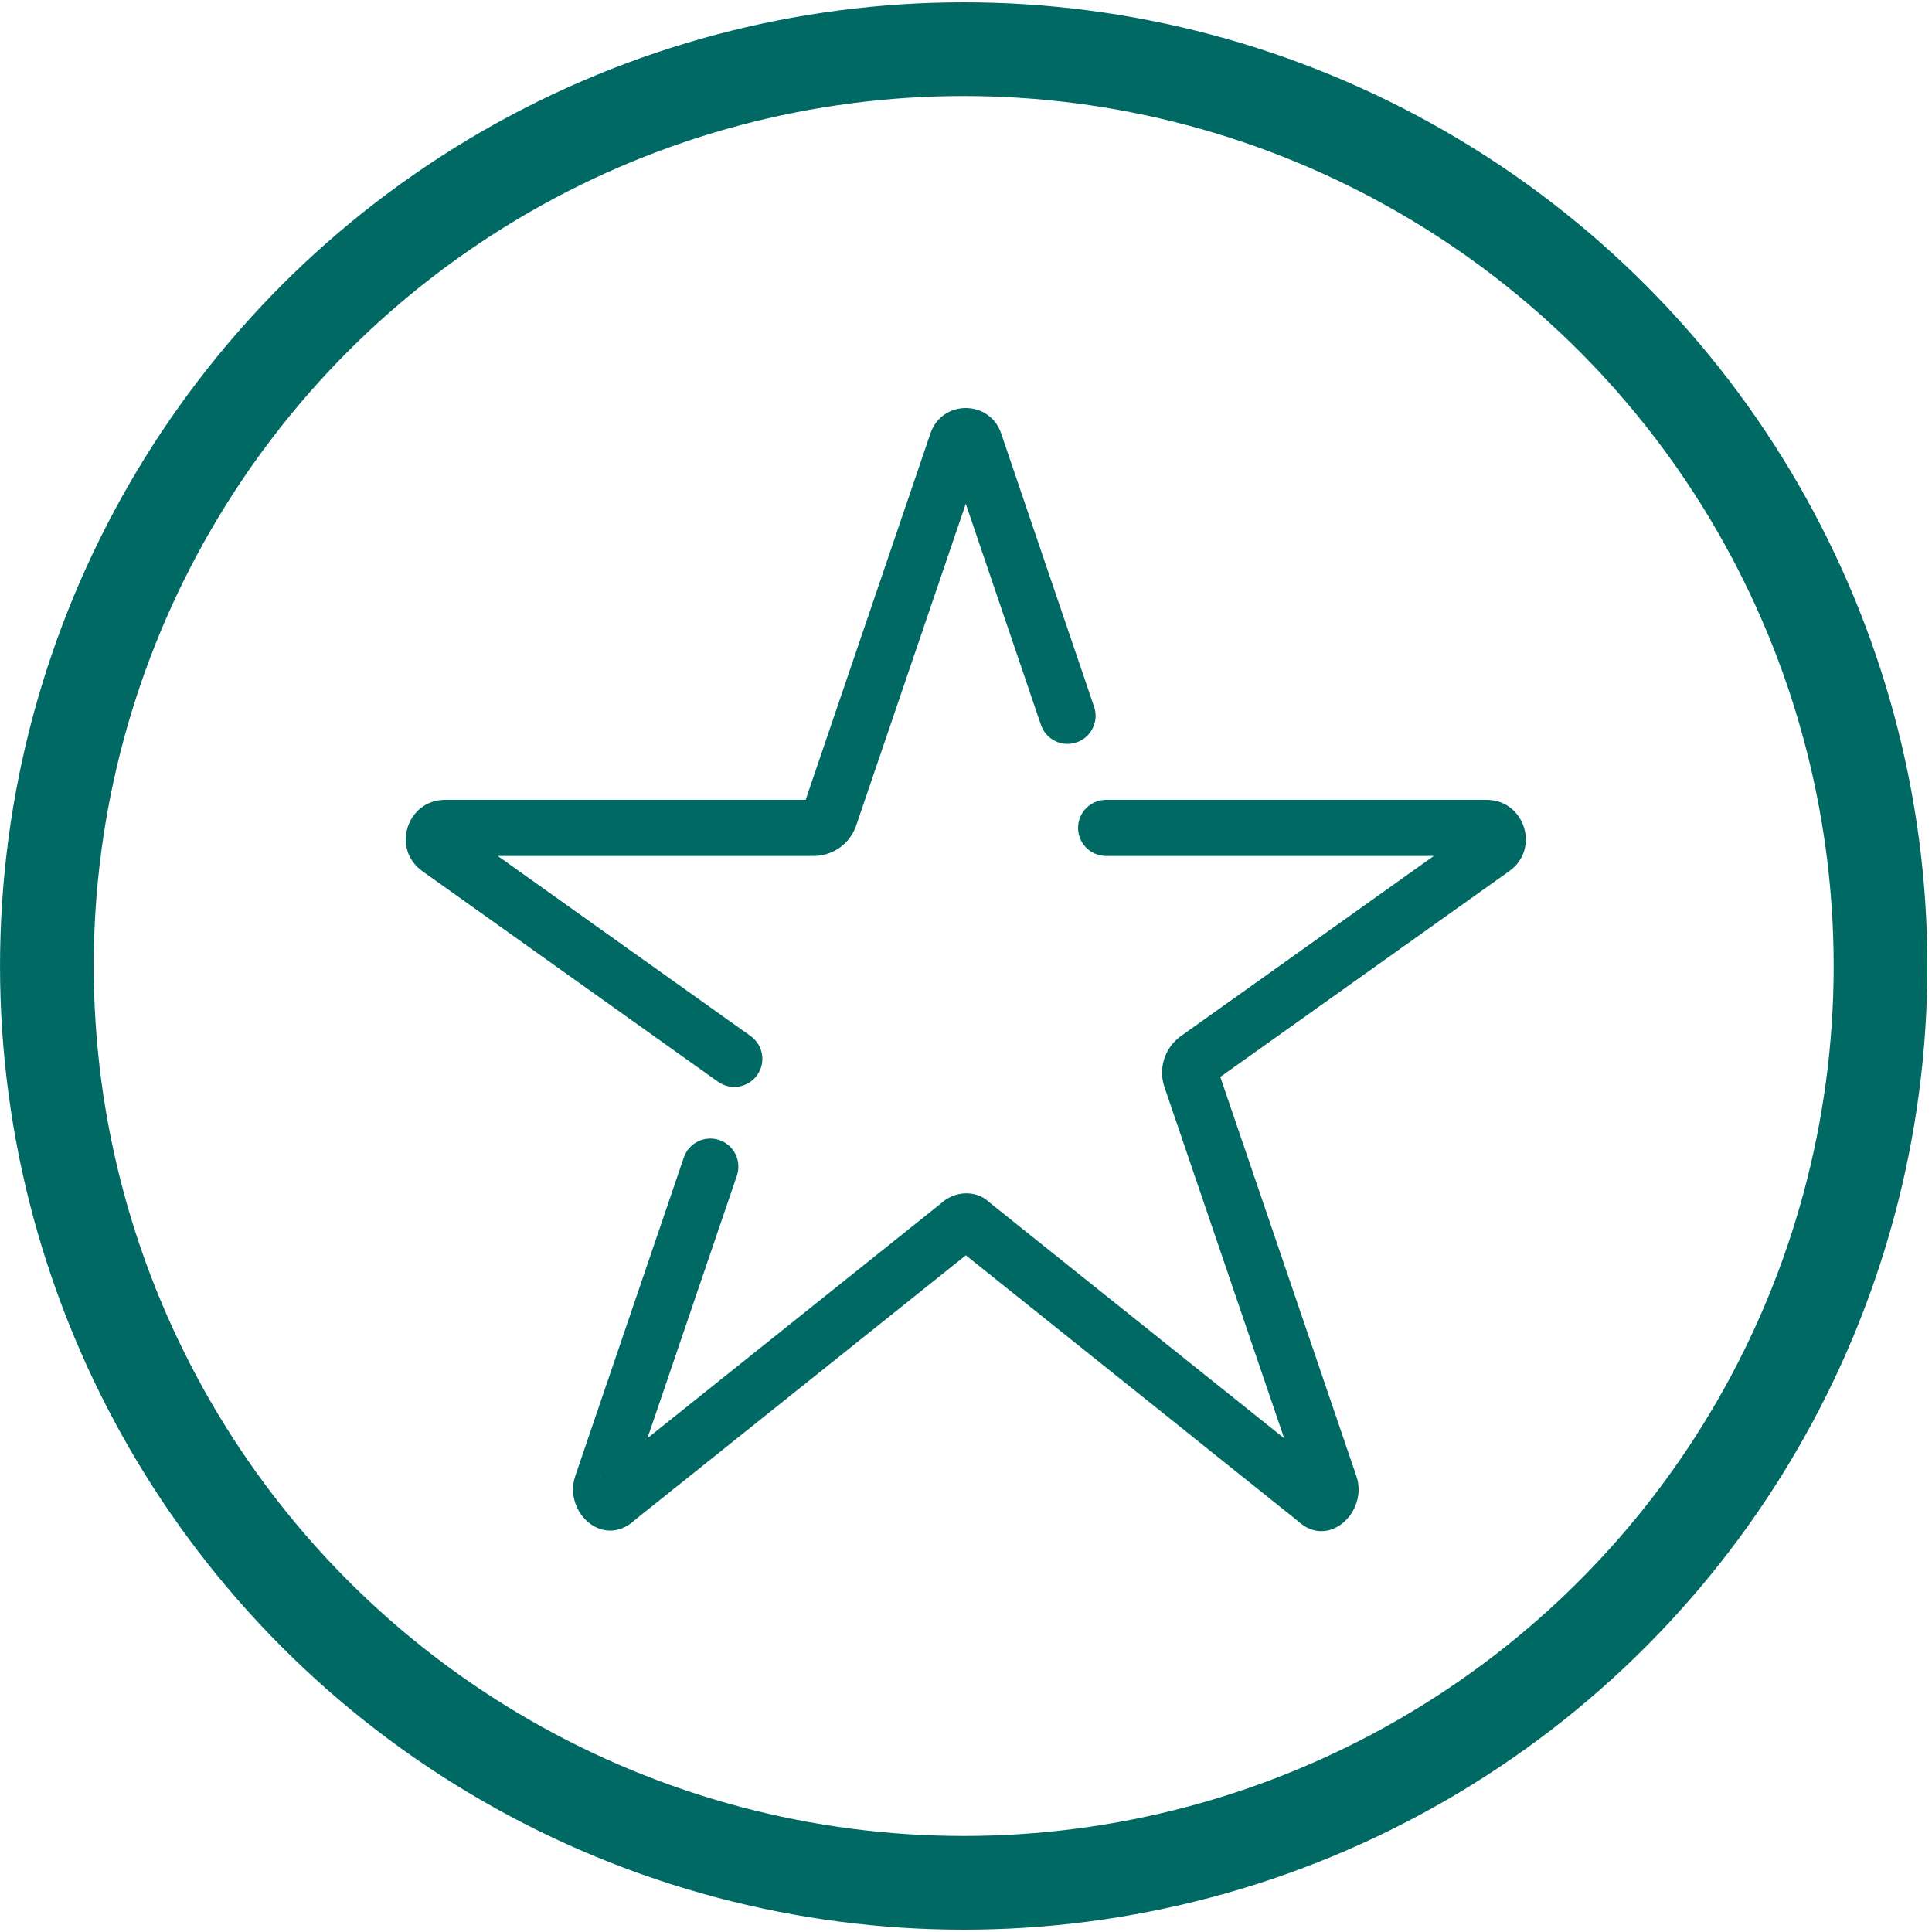
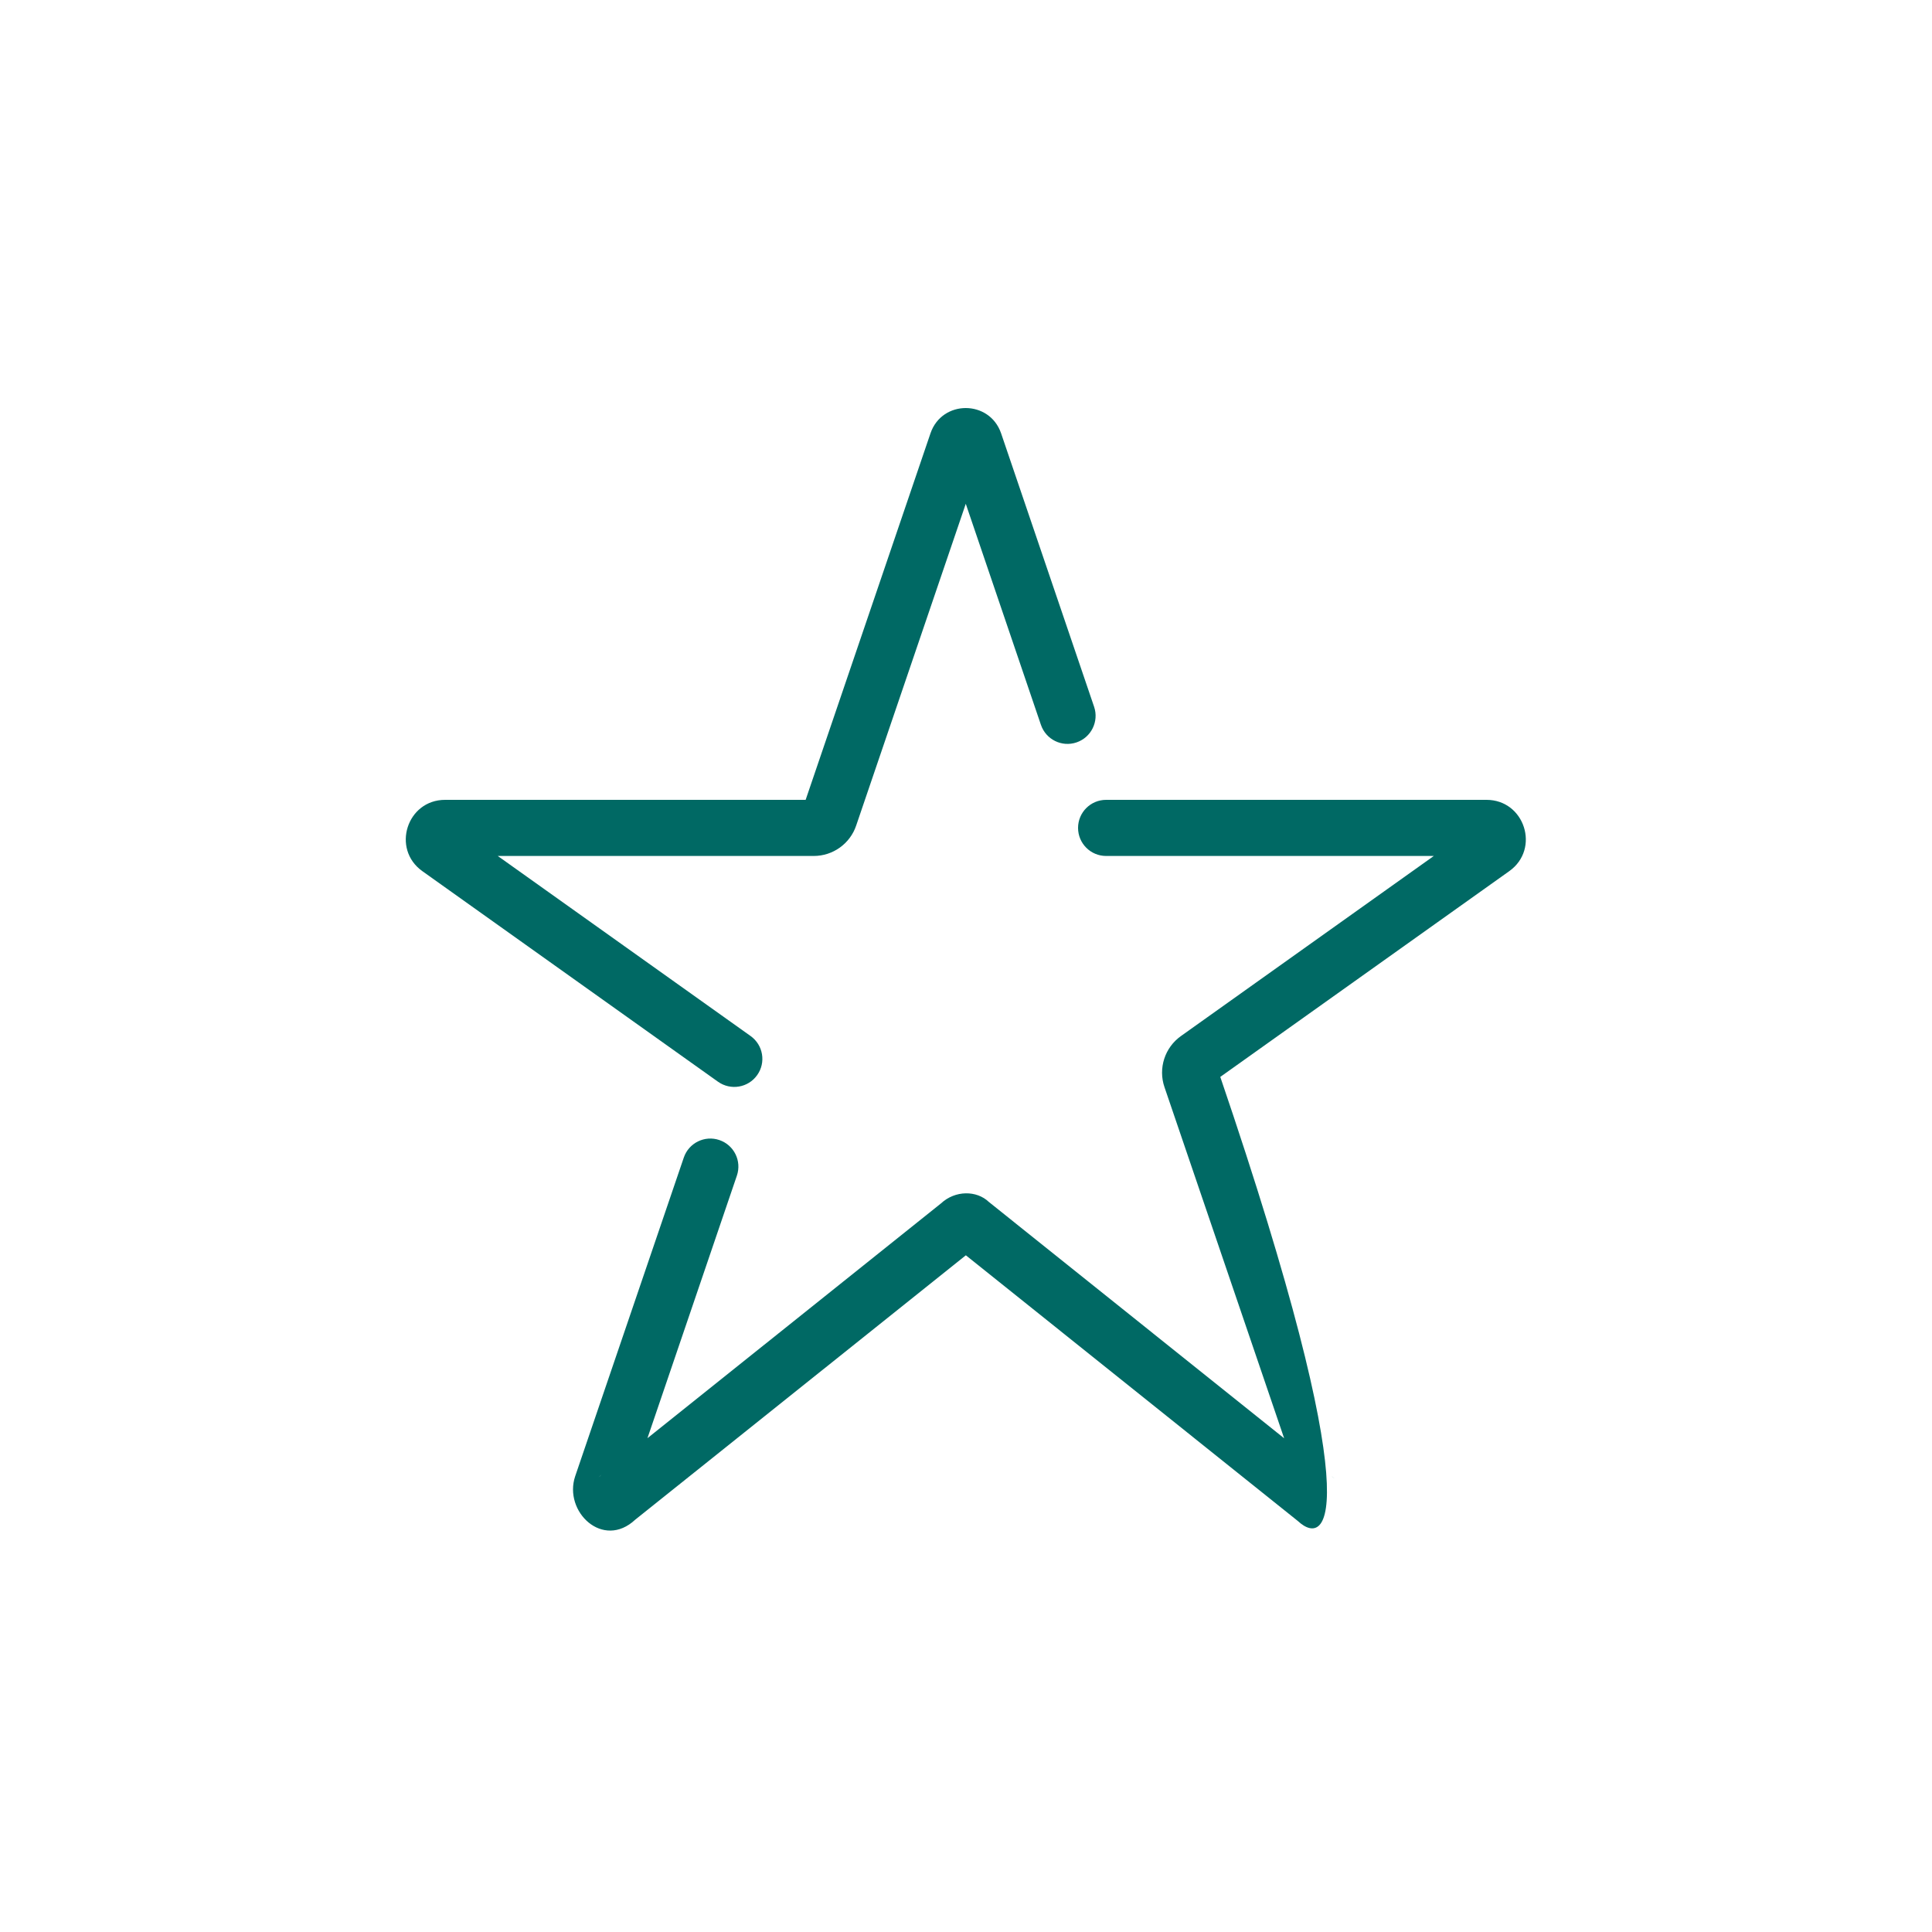
<svg xmlns="http://www.w3.org/2000/svg" width="42" height="42" viewBox="0 0 42 42" fill="none">
-   <circle cx="20.95" cy="21" r="19.931" stroke="#006964" stroke-width="2.037" />
-   <path fill-rule="evenodd" clip-rule="evenodd" d="M20.229 9.417L17.514 17.388H9.676C8.846 17.388 8.505 18.454 9.18 18.937L15.609 23.516C15.884 23.711 16.265 23.647 16.46 23.372C16.656 23.098 16.591 22.717 16.317 22.522L10.821 18.608H17.69C18.107 18.608 18.48 18.342 18.613 17.945L20.995 10.952L22.629 15.758C22.738 16.077 23.084 16.248 23.403 16.139C23.722 16.031 23.893 15.684 23.785 15.365L21.763 9.42C21.511 8.688 20.48 8.688 20.229 9.417ZM13.81 33.036C13.108 33.692 12.245 32.862 12.504 32.092L14.865 25.165C14.973 24.846 15.32 24.675 15.639 24.784C15.958 24.893 16.128 25.239 16.019 25.558L14.075 31.265L20.456 26.161C20.765 25.874 21.231 25.874 21.499 26.131L27.916 31.267L25.315 23.634C25.174 23.224 25.322 22.771 25.674 22.522L31.17 18.608H24.046C23.709 18.608 23.436 18.335 23.436 17.998C23.436 17.661 23.709 17.388 24.046 17.388H32.315C33.145 17.388 33.488 18.456 32.81 18.938L26.528 23.411L29.488 32.094C29.746 32.861 28.886 33.69 28.216 33.067L20.997 27.289L13.81 33.036ZM13.012 32.114L13.077 32.063C13.055 32.077 13.034 32.094 13.012 32.114ZM29.012 32.143C28.988 32.122 28.965 32.103 28.942 32.087L29.012 32.143Z" fill="#006964" />
+   <path fill-rule="evenodd" clip-rule="evenodd" d="M20.229 9.417L17.514 17.388H9.676C8.846 17.388 8.505 18.454 9.18 18.937L15.609 23.516C15.884 23.711 16.265 23.647 16.46 23.372C16.656 23.098 16.591 22.717 16.317 22.522L10.821 18.608H17.69C18.107 18.608 18.48 18.342 18.613 17.945L20.995 10.952L22.629 15.758C22.738 16.077 23.084 16.248 23.403 16.139C23.722 16.031 23.893 15.684 23.785 15.365L21.763 9.42C21.511 8.688 20.48 8.688 20.229 9.417ZM13.81 33.036C13.108 33.692 12.245 32.862 12.504 32.092L14.865 25.165C14.973 24.846 15.32 24.675 15.639 24.784C15.958 24.893 16.128 25.239 16.019 25.558L14.075 31.265L20.456 26.161C20.765 25.874 21.231 25.874 21.499 26.131L27.916 31.267L25.315 23.634C25.174 23.224 25.322 22.771 25.674 22.522L31.17 18.608H24.046C23.709 18.608 23.436 18.335 23.436 17.998C23.436 17.661 23.709 17.388 24.046 17.388H32.315C33.145 17.388 33.488 18.456 32.81 18.938L26.528 23.411C29.746 32.861 28.886 33.69 28.216 33.067L20.997 27.289L13.81 33.036ZM13.012 32.114L13.077 32.063C13.055 32.077 13.034 32.094 13.012 32.114ZM29.012 32.143C28.988 32.122 28.965 32.103 28.942 32.087L29.012 32.143Z" fill="#006964" />
</svg>